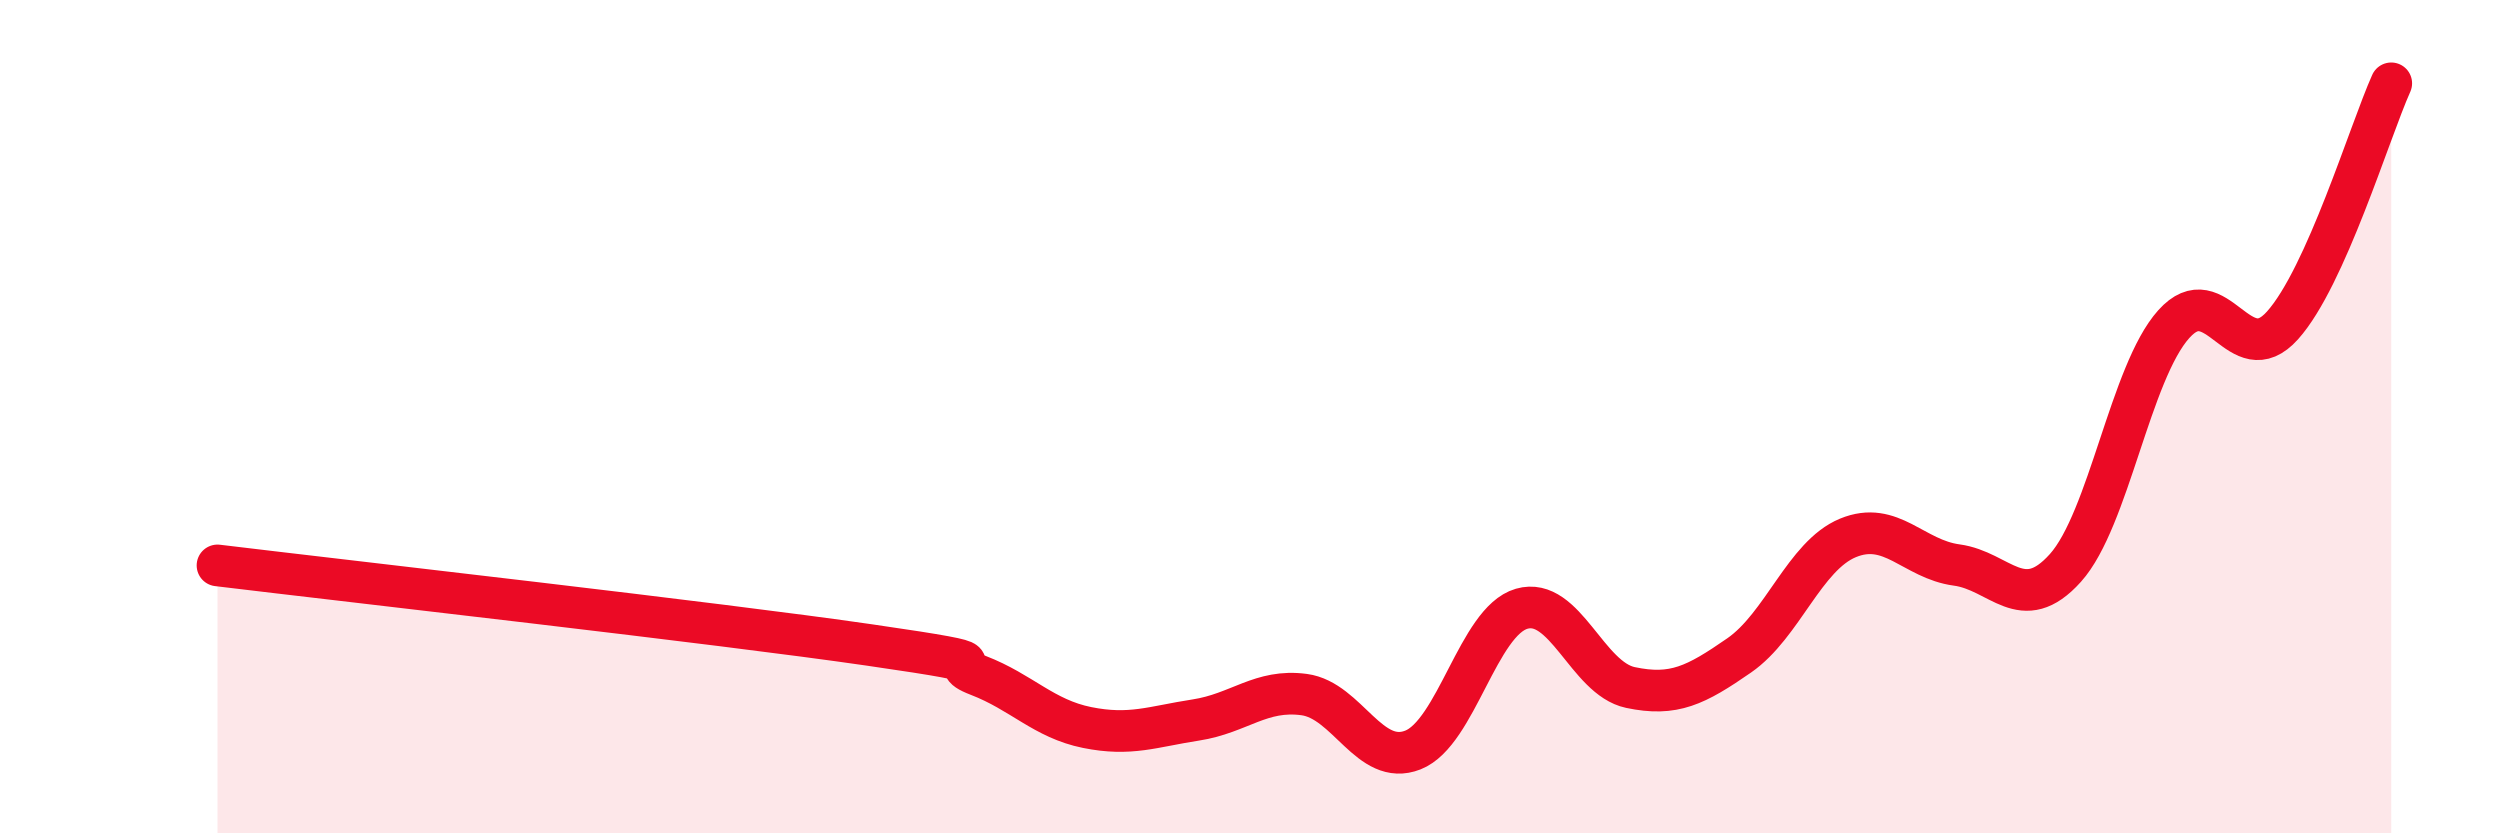
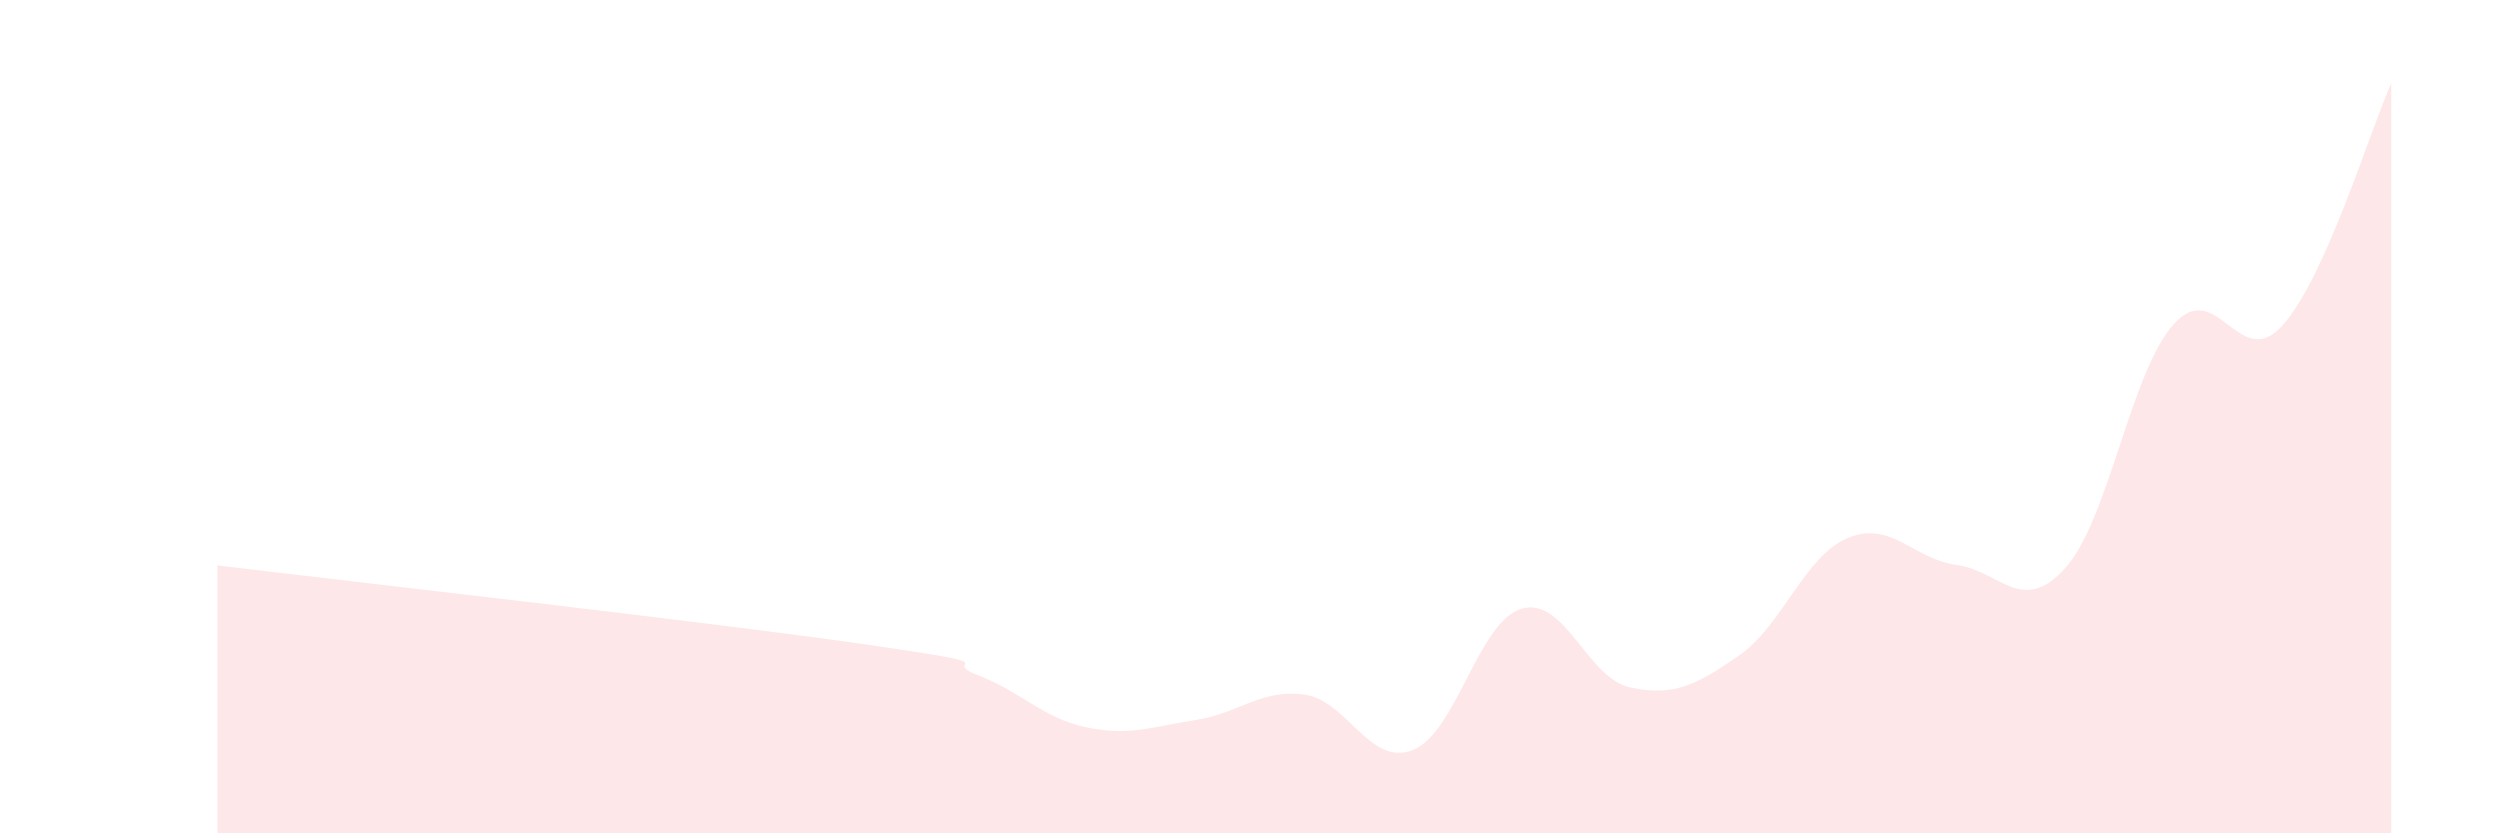
<svg xmlns="http://www.w3.org/2000/svg" width="60" height="20" viewBox="0 0 60 20">
  <path d="M 5.22,13.57 C 8.35,13.95 17.22,14.95 20.87,15.48 C 24.52,16.01 22.44,15.81 23.48,16.21 C 24.52,16.61 25.05,17.25 26.09,17.46 C 27.13,17.67 27.66,17.44 28.7,17.28 C 29.74,17.12 30.26,16.53 31.3,16.67 C 32.34,16.81 32.87,18.41 33.91,18 C 34.95,17.59 35.48,14.91 36.52,14.61 C 37.56,14.31 38.09,16.28 39.13,16.5 C 40.17,16.72 40.7,16.45 41.74,15.73 C 42.78,15.01 43.31,13.34 44.35,12.91 C 45.39,12.48 45.92,13.42 46.96,13.56 C 48,13.7 48.53,14.79 49.57,13.63 C 50.61,12.47 51.13,8.94 52.17,7.78 C 53.21,6.62 53.74,8.97 54.78,7.81 C 55.82,6.65 56.87,3.16 57.39,2L57.39 20L5.22 20Z" fill="#EB0A25" opacity="0.1" stroke-linecap="round" stroke-linejoin="round" />
-   <path d="M 5.22,13.57 C 8.35,13.95 17.22,14.95 20.87,15.48 C 24.52,16.01 22.44,15.81 23.48,16.21 C 24.52,16.61 25.05,17.25 26.09,17.46 C 27.13,17.67 27.66,17.44 28.7,17.28 C 29.74,17.12 30.26,16.53 31.3,16.67 C 32.34,16.81 32.87,18.41 33.91,18 C 34.95,17.59 35.48,14.91 36.52,14.61 C 37.56,14.31 38.09,16.28 39.13,16.5 C 40.17,16.72 40.7,16.45 41.74,15.73 C 42.78,15.01 43.31,13.34 44.35,12.91 C 45.39,12.48 45.92,13.42 46.96,13.56 C 48,13.7 48.53,14.79 49.57,13.63 C 50.61,12.47 51.13,8.94 52.17,7.78 C 53.21,6.62 53.74,8.97 54.78,7.81 C 55.82,6.65 56.87,3.16 57.39,2" stroke="#EB0A25" stroke-width="1" fill="none" stroke-linecap="round" stroke-linejoin="round" />
</svg>